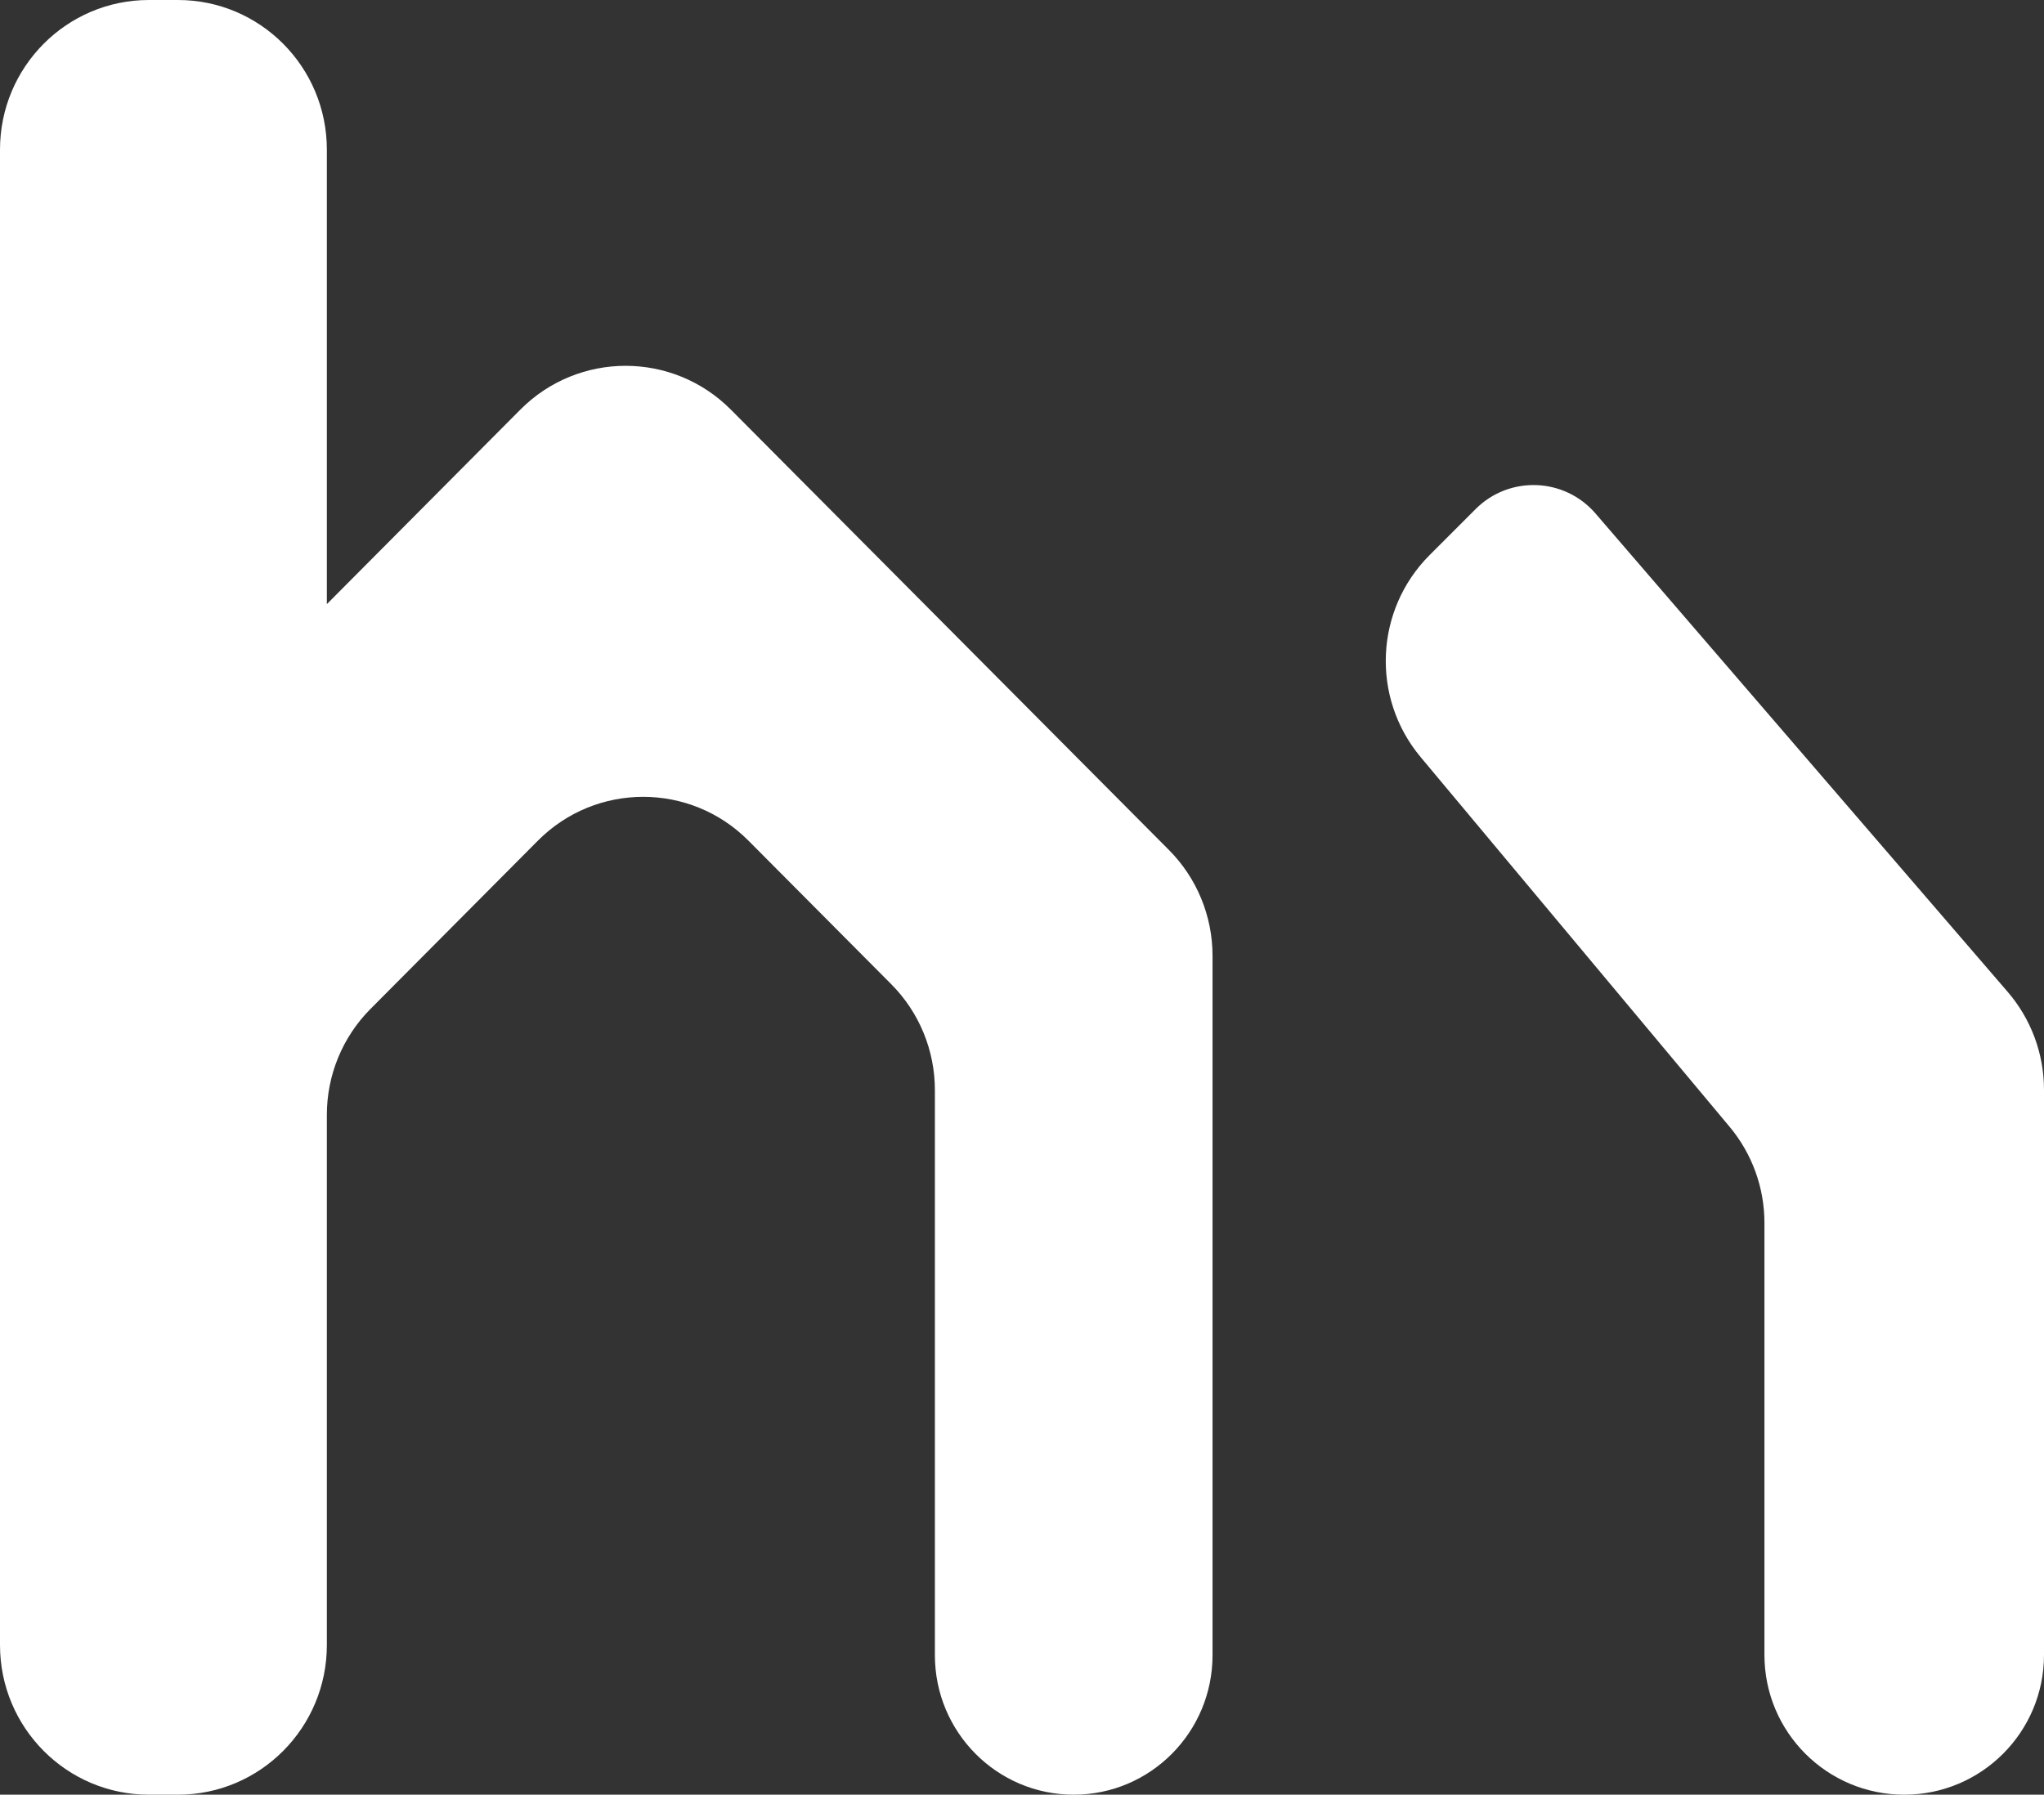
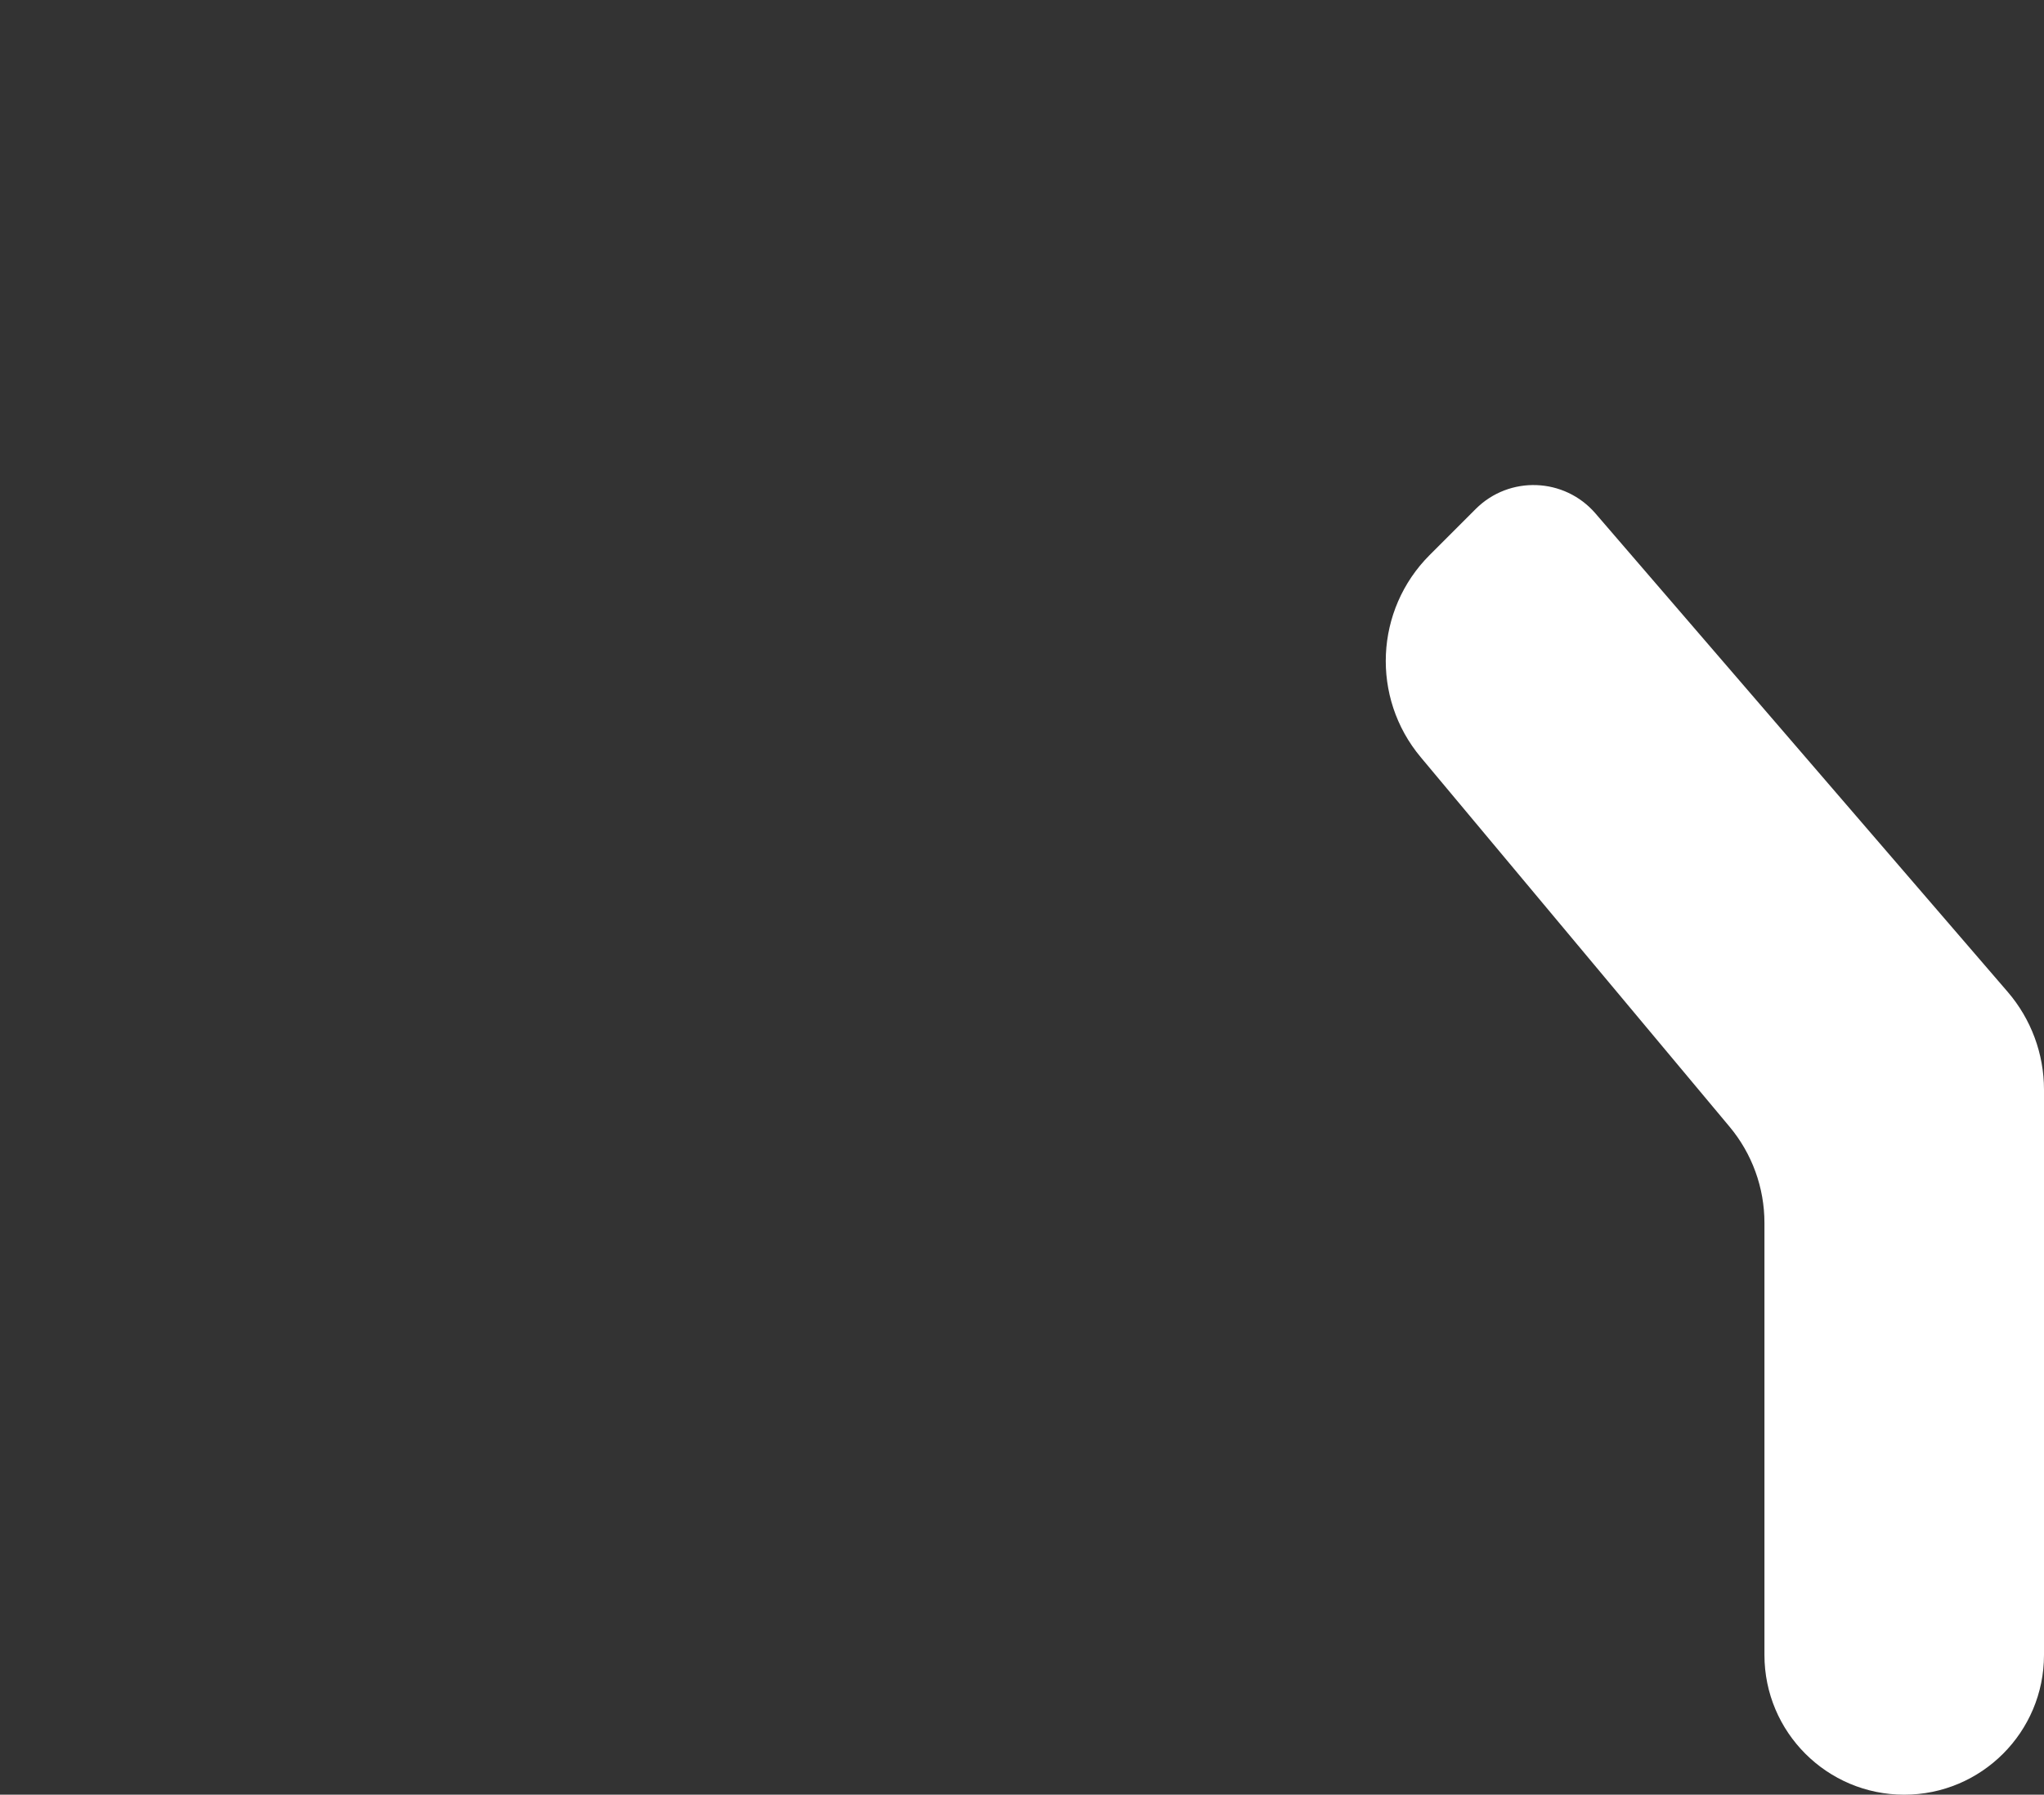
<svg xmlns="http://www.w3.org/2000/svg" width="1347" height="1183" viewBox="0 0 1347 1183" fill="none">
  <rect x="0" y="0" width="1347" height="1183" fill="#333333" stroke="none" />
-   <path d="M98.126 0H117.275C171.469 0 215.401 44.171 215.401 98.659V398.215L342.887 270.034C381.208 231.506 443.338 231.506 481.658 270.034L770.327 560.275C788.73 578.777 799.068 603.871 799.068 630.037V1091.01C799.068 1141.82 758.107 1183 707.58 1183C657.053 1183 616.093 1141.82 616.093 1091.01V718.529C616.093 692.363 605.755 667.269 587.353 648.767L493.239 554.141C454.918 515.612 392.789 515.612 354.468 554.141L244.141 665.068C225.739 683.57 215.401 708.665 215.401 734.831V1084.34C215.401 1138.83 171.469 1183 117.275 1183H98.126C43.932 1183 0 1138.83 0 1084.34V98.659C0 44.171 43.932 0 98.126 0Z" fill="white" />
  <path d="M1347 718.284V1090.88C1347 1141.76 1305.76 1183 1254.89 1183C1204.01 1183 1162.77 1141.76 1162.77 1090.88V806.063C1162.77 782.904 1154.64 760.48 1139.79 742.709L936.205 499.058C903.407 459.807 905.99 402.011 942.158 365.841L972.482 335.515C994.641 313.354 1030.96 314.704 1051.42 338.448L1323.06 653.799C1338.5 671.732 1347 694.615 1347 718.284Z" fill="white" />
</svg>